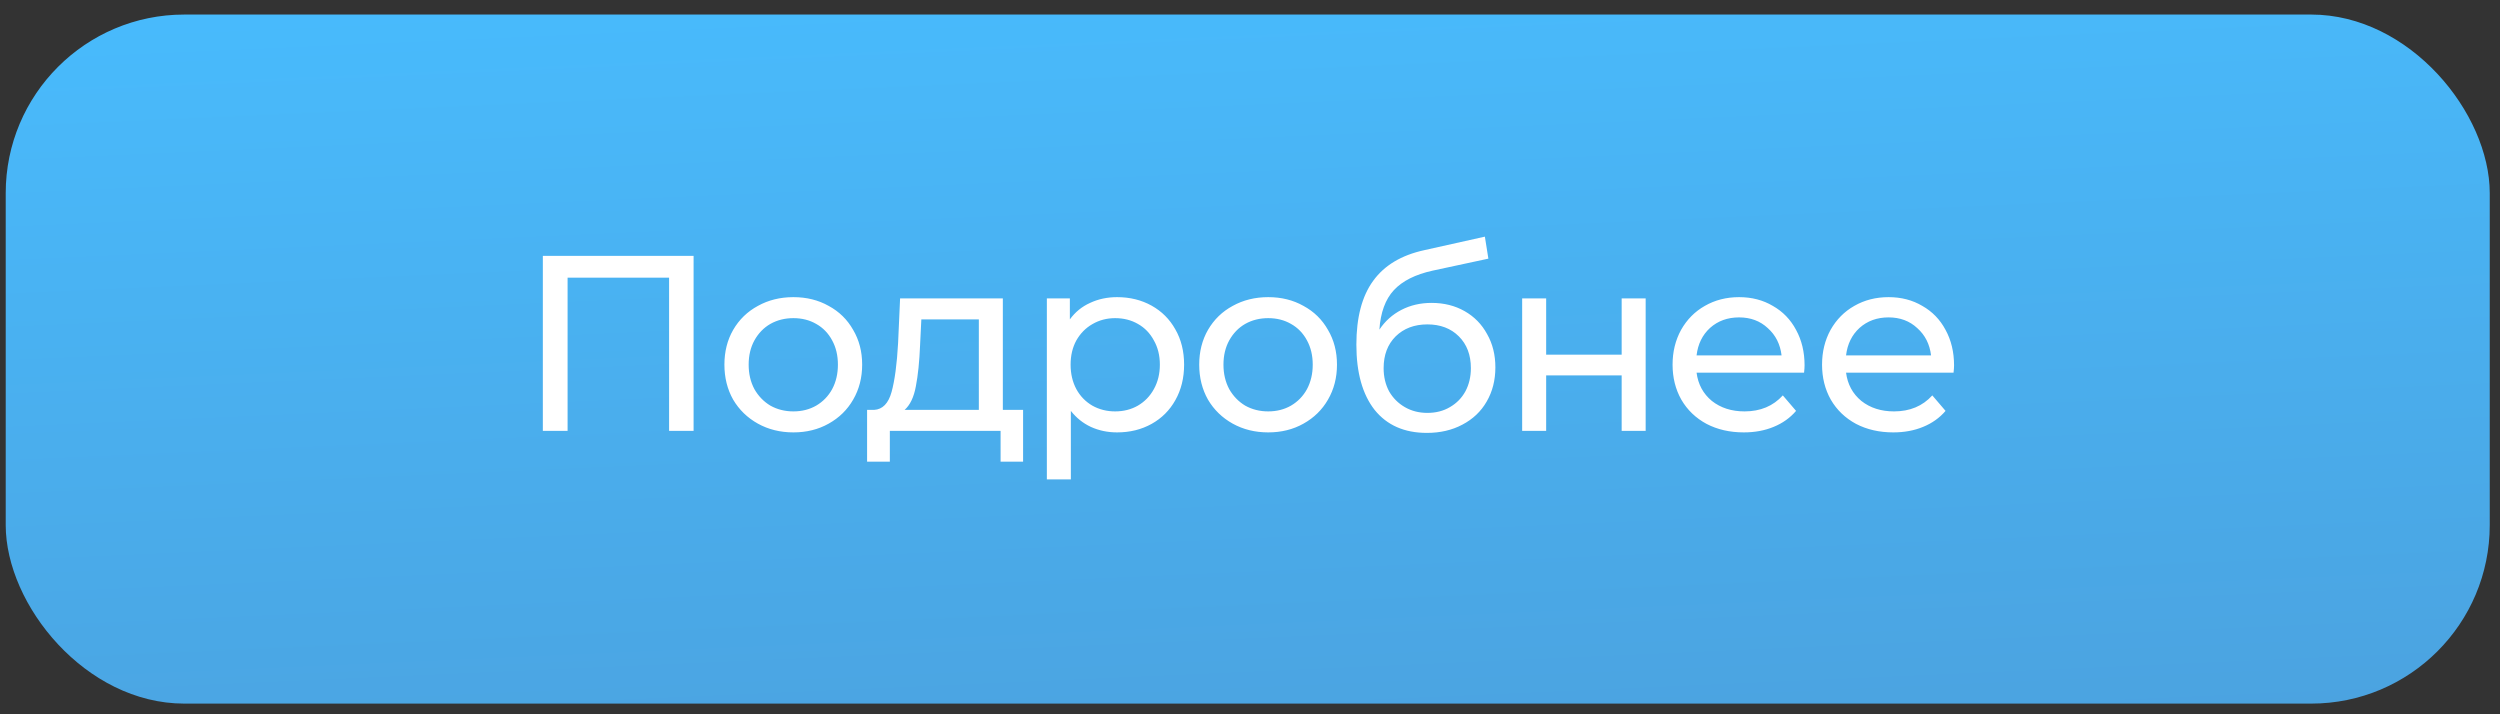
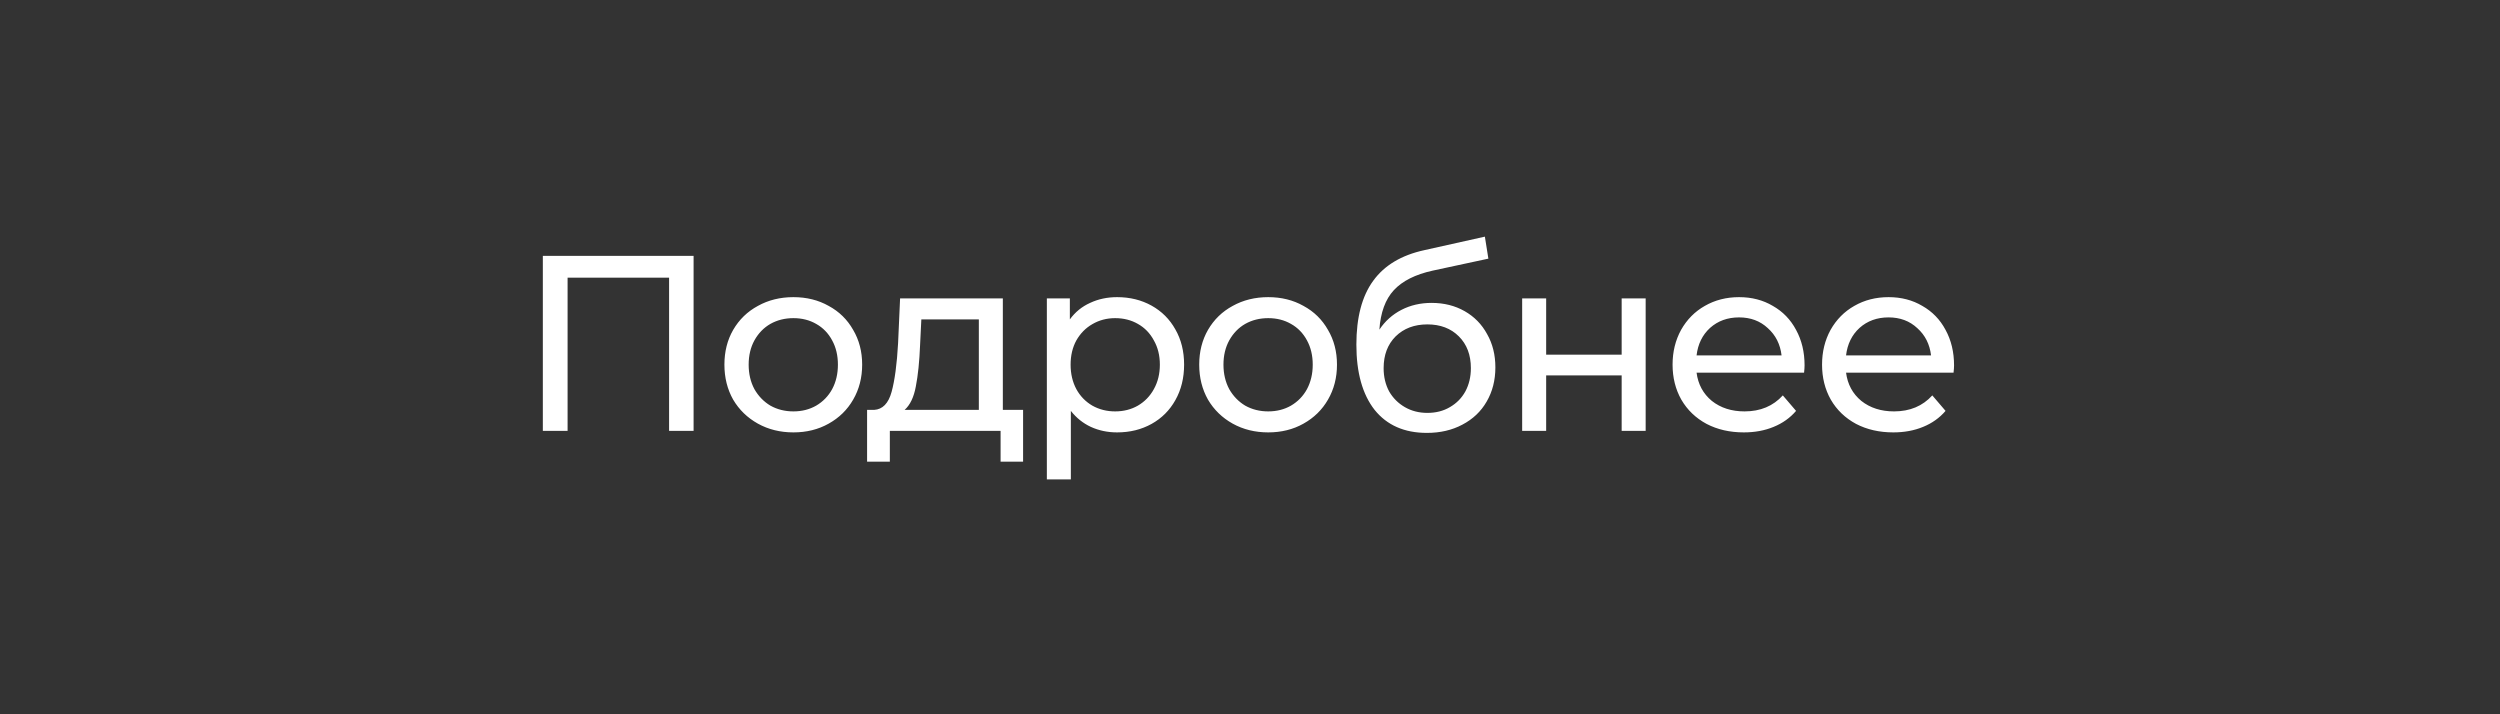
<svg xmlns="http://www.w3.org/2000/svg" width="140" height="40" viewBox="0 0 140 40" fill="none">
  <rect x="0" y="0" width="140" height="40" fill="#333333" stroke="none" />
-   <rect x="0.32" y="0.815" width="139.106" height="38.587" rx="10" fill="url(#paint0_linear_113_465)" />
  <path d="M38.841 14.33V24.13H37.469V15.548H31.785V24.13H30.399V14.33H38.841ZM44.431 24.214C43.694 24.214 43.031 24.05 42.443 23.724C41.855 23.397 41.393 22.949 41.057 22.38C40.73 21.801 40.567 21.148 40.567 20.42C40.567 19.692 40.73 19.043 41.057 18.474C41.393 17.895 41.855 17.447 42.443 17.13C43.031 16.803 43.694 16.64 44.431 16.64C45.168 16.64 45.826 16.803 46.405 17.13C46.993 17.447 47.45 17.895 47.777 18.474C48.113 19.043 48.281 19.692 48.281 20.42C48.281 21.148 48.113 21.801 47.777 22.38C47.45 22.949 46.993 23.397 46.405 23.724C45.826 24.05 45.168 24.214 44.431 24.214ZM44.431 23.038C44.907 23.038 45.331 22.93 45.705 22.716C46.087 22.492 46.386 22.184 46.601 21.792C46.816 21.39 46.923 20.933 46.923 20.42C46.923 19.907 46.816 19.454 46.601 19.062C46.386 18.66 46.087 18.352 45.705 18.138C45.331 17.923 44.907 17.816 44.431 17.816C43.955 17.816 43.526 17.923 43.143 18.138C42.77 18.352 42.471 18.66 42.247 19.062C42.032 19.454 41.925 19.907 41.925 20.42C41.925 20.933 42.032 21.39 42.247 21.792C42.471 22.184 42.77 22.492 43.143 22.716C43.526 22.93 43.955 23.038 44.431 23.038ZM57.293 22.954V25.852H56.033V24.13H49.831V25.852H48.557V22.954H48.949C49.425 22.926 49.752 22.59 49.929 21.946C50.106 21.302 50.228 20.392 50.293 19.216L50.405 16.71H56.159V22.954H57.293ZM51.525 19.314C51.488 20.247 51.408 21.022 51.287 21.638C51.175 22.244 50.965 22.683 50.657 22.954H54.815V17.886H51.595L51.525 19.314ZM62.558 16.64C63.276 16.64 63.92 16.799 64.49 17.116C65.059 17.433 65.502 17.877 65.82 18.446C66.147 19.015 66.31 19.673 66.31 20.42C66.31 21.166 66.147 21.829 65.82 22.408C65.502 22.977 65.059 23.421 64.49 23.738C63.92 24.055 63.276 24.214 62.558 24.214C62.026 24.214 61.536 24.111 61.088 23.906C60.649 23.701 60.276 23.402 59.968 23.01V26.846H58.624V16.71H59.912V17.886C60.211 17.475 60.589 17.167 61.046 16.962C61.503 16.747 62.007 16.64 62.558 16.64ZM62.446 23.038C62.922 23.038 63.346 22.93 63.72 22.716C64.103 22.492 64.401 22.184 64.616 21.792C64.84 21.39 64.952 20.933 64.952 20.42C64.952 19.907 64.84 19.454 64.616 19.062C64.401 18.66 64.103 18.352 63.72 18.138C63.346 17.923 62.922 17.816 62.446 17.816C61.979 17.816 61.554 17.928 61.172 18.152C60.798 18.366 60.5 18.67 60.276 19.062C60.061 19.454 59.954 19.907 59.954 20.42C59.954 20.933 60.061 21.39 60.276 21.792C60.49 22.184 60.789 22.492 61.172 22.716C61.554 22.93 61.979 23.038 62.446 23.038ZM71.02 24.214C70.283 24.214 69.621 24.05 69.032 23.724C68.445 23.397 67.983 22.949 67.647 22.38C67.32 21.801 67.156 21.148 67.156 20.42C67.156 19.692 67.32 19.043 67.647 18.474C67.983 17.895 68.445 17.447 69.032 17.13C69.621 16.803 70.283 16.64 71.02 16.64C71.758 16.64 72.416 16.803 72.995 17.13C73.582 17.447 74.04 17.895 74.367 18.474C74.703 19.043 74.871 19.692 74.871 20.42C74.871 21.148 74.703 21.801 74.367 22.38C74.04 22.949 73.582 23.397 72.995 23.724C72.416 24.05 71.758 24.214 71.02 24.214ZM71.02 23.038C71.496 23.038 71.921 22.93 72.294 22.716C72.677 22.492 72.976 22.184 73.191 21.792C73.405 21.39 73.513 20.933 73.513 20.42C73.513 19.907 73.405 19.454 73.191 19.062C72.976 18.66 72.677 18.352 72.294 18.138C71.921 17.923 71.496 17.816 71.02 17.816C70.544 17.816 70.115 17.923 69.733 18.138C69.359 18.352 69.061 18.66 68.837 19.062C68.622 19.454 68.514 19.907 68.514 20.42C68.514 20.933 68.622 21.39 68.837 21.792C69.061 22.184 69.359 22.492 69.733 22.716C70.115 22.93 70.544 23.038 71.02 23.038ZM80.171 16.962C80.862 16.962 81.478 17.116 82.019 17.424C82.561 17.732 82.981 18.161 83.279 18.712C83.587 19.253 83.741 19.874 83.741 20.574C83.741 21.293 83.578 21.932 83.251 22.492C82.934 23.043 82.481 23.472 81.893 23.78C81.314 24.088 80.652 24.242 79.905 24.242C78.645 24.242 77.67 23.812 76.979 22.954C76.298 22.086 75.957 20.868 75.957 19.3C75.957 17.779 76.27 16.588 76.895 15.73C77.52 14.862 78.477 14.288 79.765 14.008L83.153 13.252L83.349 14.484L80.227 15.156C79.257 15.37 78.533 15.735 78.057 16.248C77.581 16.761 77.311 17.498 77.245 18.46C77.562 17.984 77.973 17.615 78.477 17.354C78.981 17.093 79.546 16.962 80.171 16.962ZM79.933 23.122C80.409 23.122 80.829 23.015 81.193 22.8C81.567 22.585 81.856 22.291 82.061 21.918C82.266 21.535 82.369 21.101 82.369 20.616C82.369 19.878 82.145 19.286 81.697 18.838C81.249 18.39 80.661 18.166 79.933 18.166C79.205 18.166 78.612 18.39 78.155 18.838C77.707 19.286 77.483 19.878 77.483 20.616C77.483 21.101 77.586 21.535 77.791 21.918C78.006 22.291 78.3 22.585 78.673 22.8C79.046 23.015 79.466 23.122 79.933 23.122ZM85.241 16.71H86.585V19.86H90.813V16.71H92.157V24.13H90.813V21.022H86.585V24.13H85.241V16.71ZM101.056 20.462C101.056 20.564 101.047 20.7 101.028 20.868H95.008C95.092 21.521 95.377 22.049 95.862 22.45C96.357 22.842 96.968 23.038 97.696 23.038C98.583 23.038 99.297 22.739 99.838 22.142L100.58 23.01C100.244 23.402 99.824 23.701 99.32 23.906C98.825 24.111 98.27 24.214 97.654 24.214C96.87 24.214 96.175 24.055 95.568 23.738C94.961 23.411 94.49 22.959 94.154 22.38C93.827 21.801 93.664 21.148 93.664 20.42C93.664 19.701 93.823 19.052 94.14 18.474C94.467 17.895 94.91 17.447 95.47 17.13C96.039 16.803 96.679 16.64 97.388 16.64C98.097 16.64 98.727 16.803 99.278 17.13C99.838 17.447 100.272 17.895 100.58 18.474C100.897 19.052 101.056 19.715 101.056 20.462ZM97.388 17.774C96.744 17.774 96.203 17.97 95.764 18.362C95.335 18.754 95.083 19.267 95.008 19.902H99.768C99.693 19.276 99.437 18.768 98.998 18.376C98.569 17.974 98.032 17.774 97.388 17.774ZM109.427 20.462C109.427 20.564 109.418 20.7 109.399 20.868H103.379C103.463 21.521 103.748 22.049 104.233 22.45C104.728 22.842 105.339 23.038 106.067 23.038C106.954 23.038 107.668 22.739 108.209 22.142L108.951 23.01C108.615 23.402 108.195 23.701 107.691 23.906C107.196 24.111 106.641 24.214 106.025 24.214C105.241 24.214 104.546 24.055 103.939 23.738C103.332 23.411 102.861 22.959 102.525 22.38C102.198 21.801 102.035 21.148 102.035 20.42C102.035 19.701 102.194 19.052 102.511 18.474C102.838 17.895 103.281 17.447 103.841 17.13C104.41 16.803 105.05 16.64 105.759 16.64C106.468 16.64 107.098 16.803 107.649 17.13C108.209 17.447 108.643 17.895 108.951 18.474C109.268 19.052 109.427 19.715 109.427 20.462ZM105.759 17.774C105.115 17.774 104.574 17.97 104.135 18.362C103.706 18.754 103.454 19.267 103.379 19.902H108.139C108.064 19.276 107.808 18.768 107.369 18.376C106.94 17.974 106.403 17.774 105.759 17.774Z" fill="white" />
  <defs>
    <linearGradient id="paint0_linear_113_465" x1="40.584" y1="94.012" x2="36.195" y2="-4.772" gradientUnits="userSpaceOnUse">
      <stop stop-color="#4E88C0" />
      <stop offset="1" stop-color="#48BDFF" />
    </linearGradient>
  </defs>
</svg>